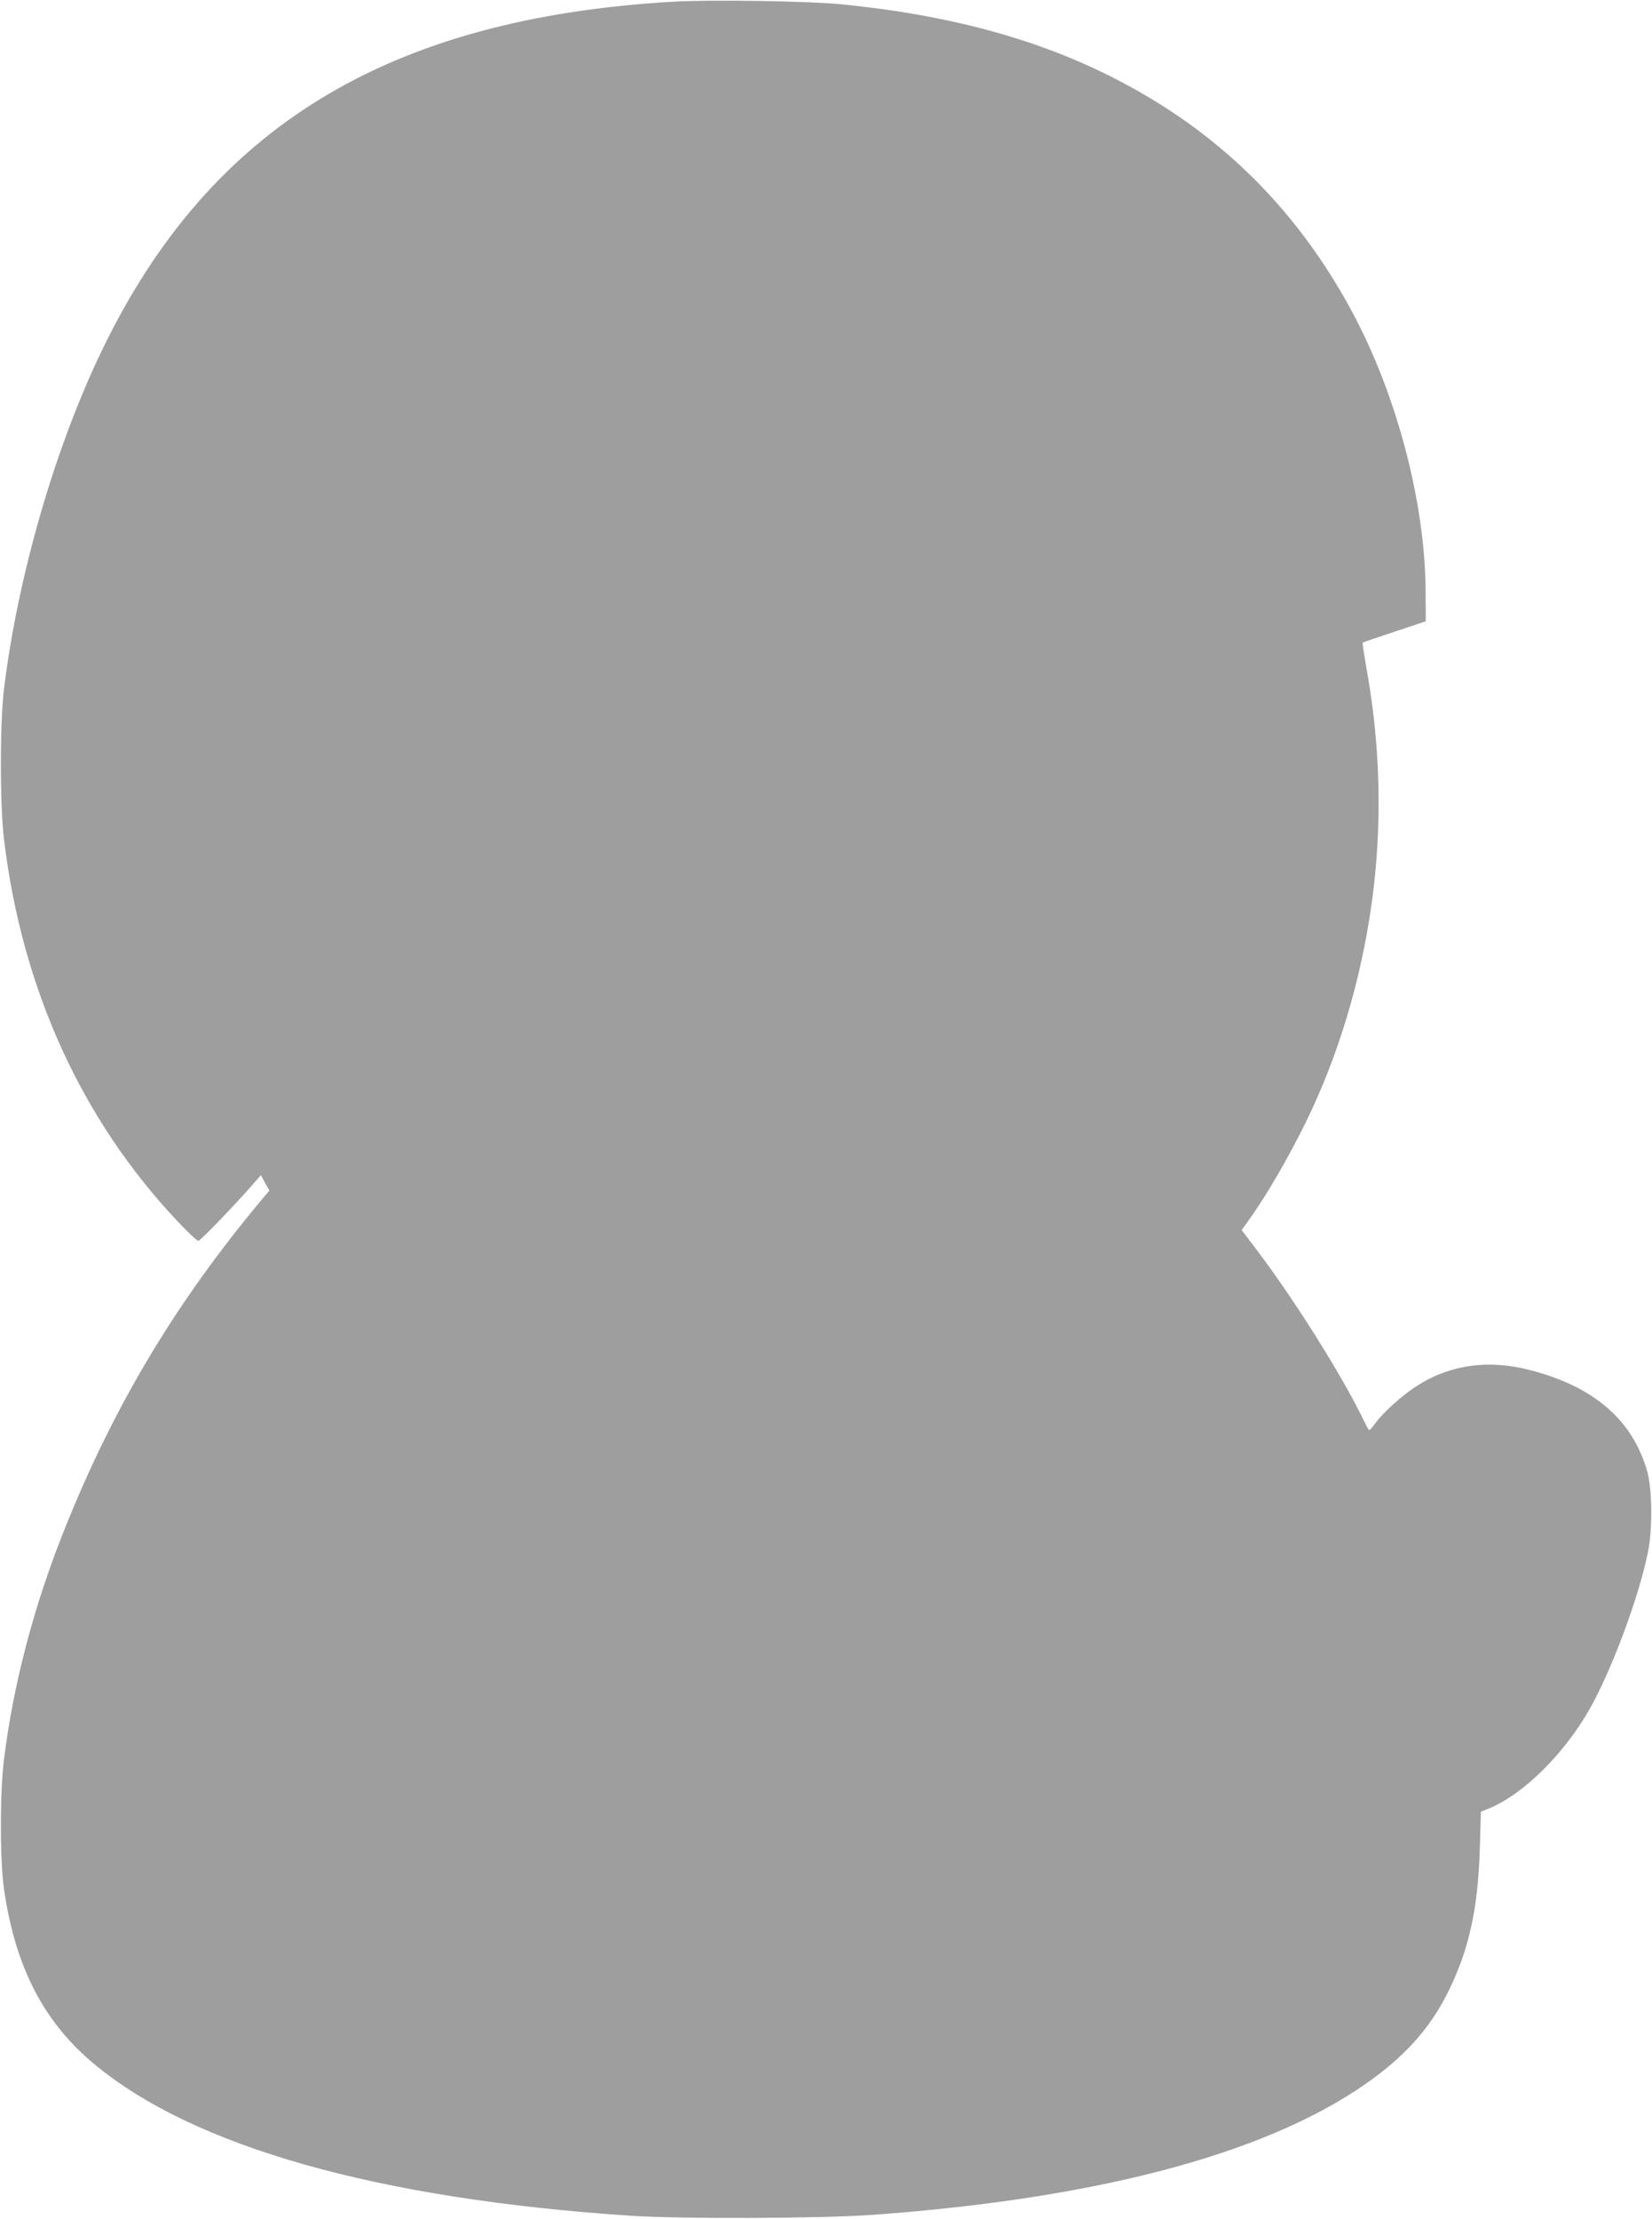
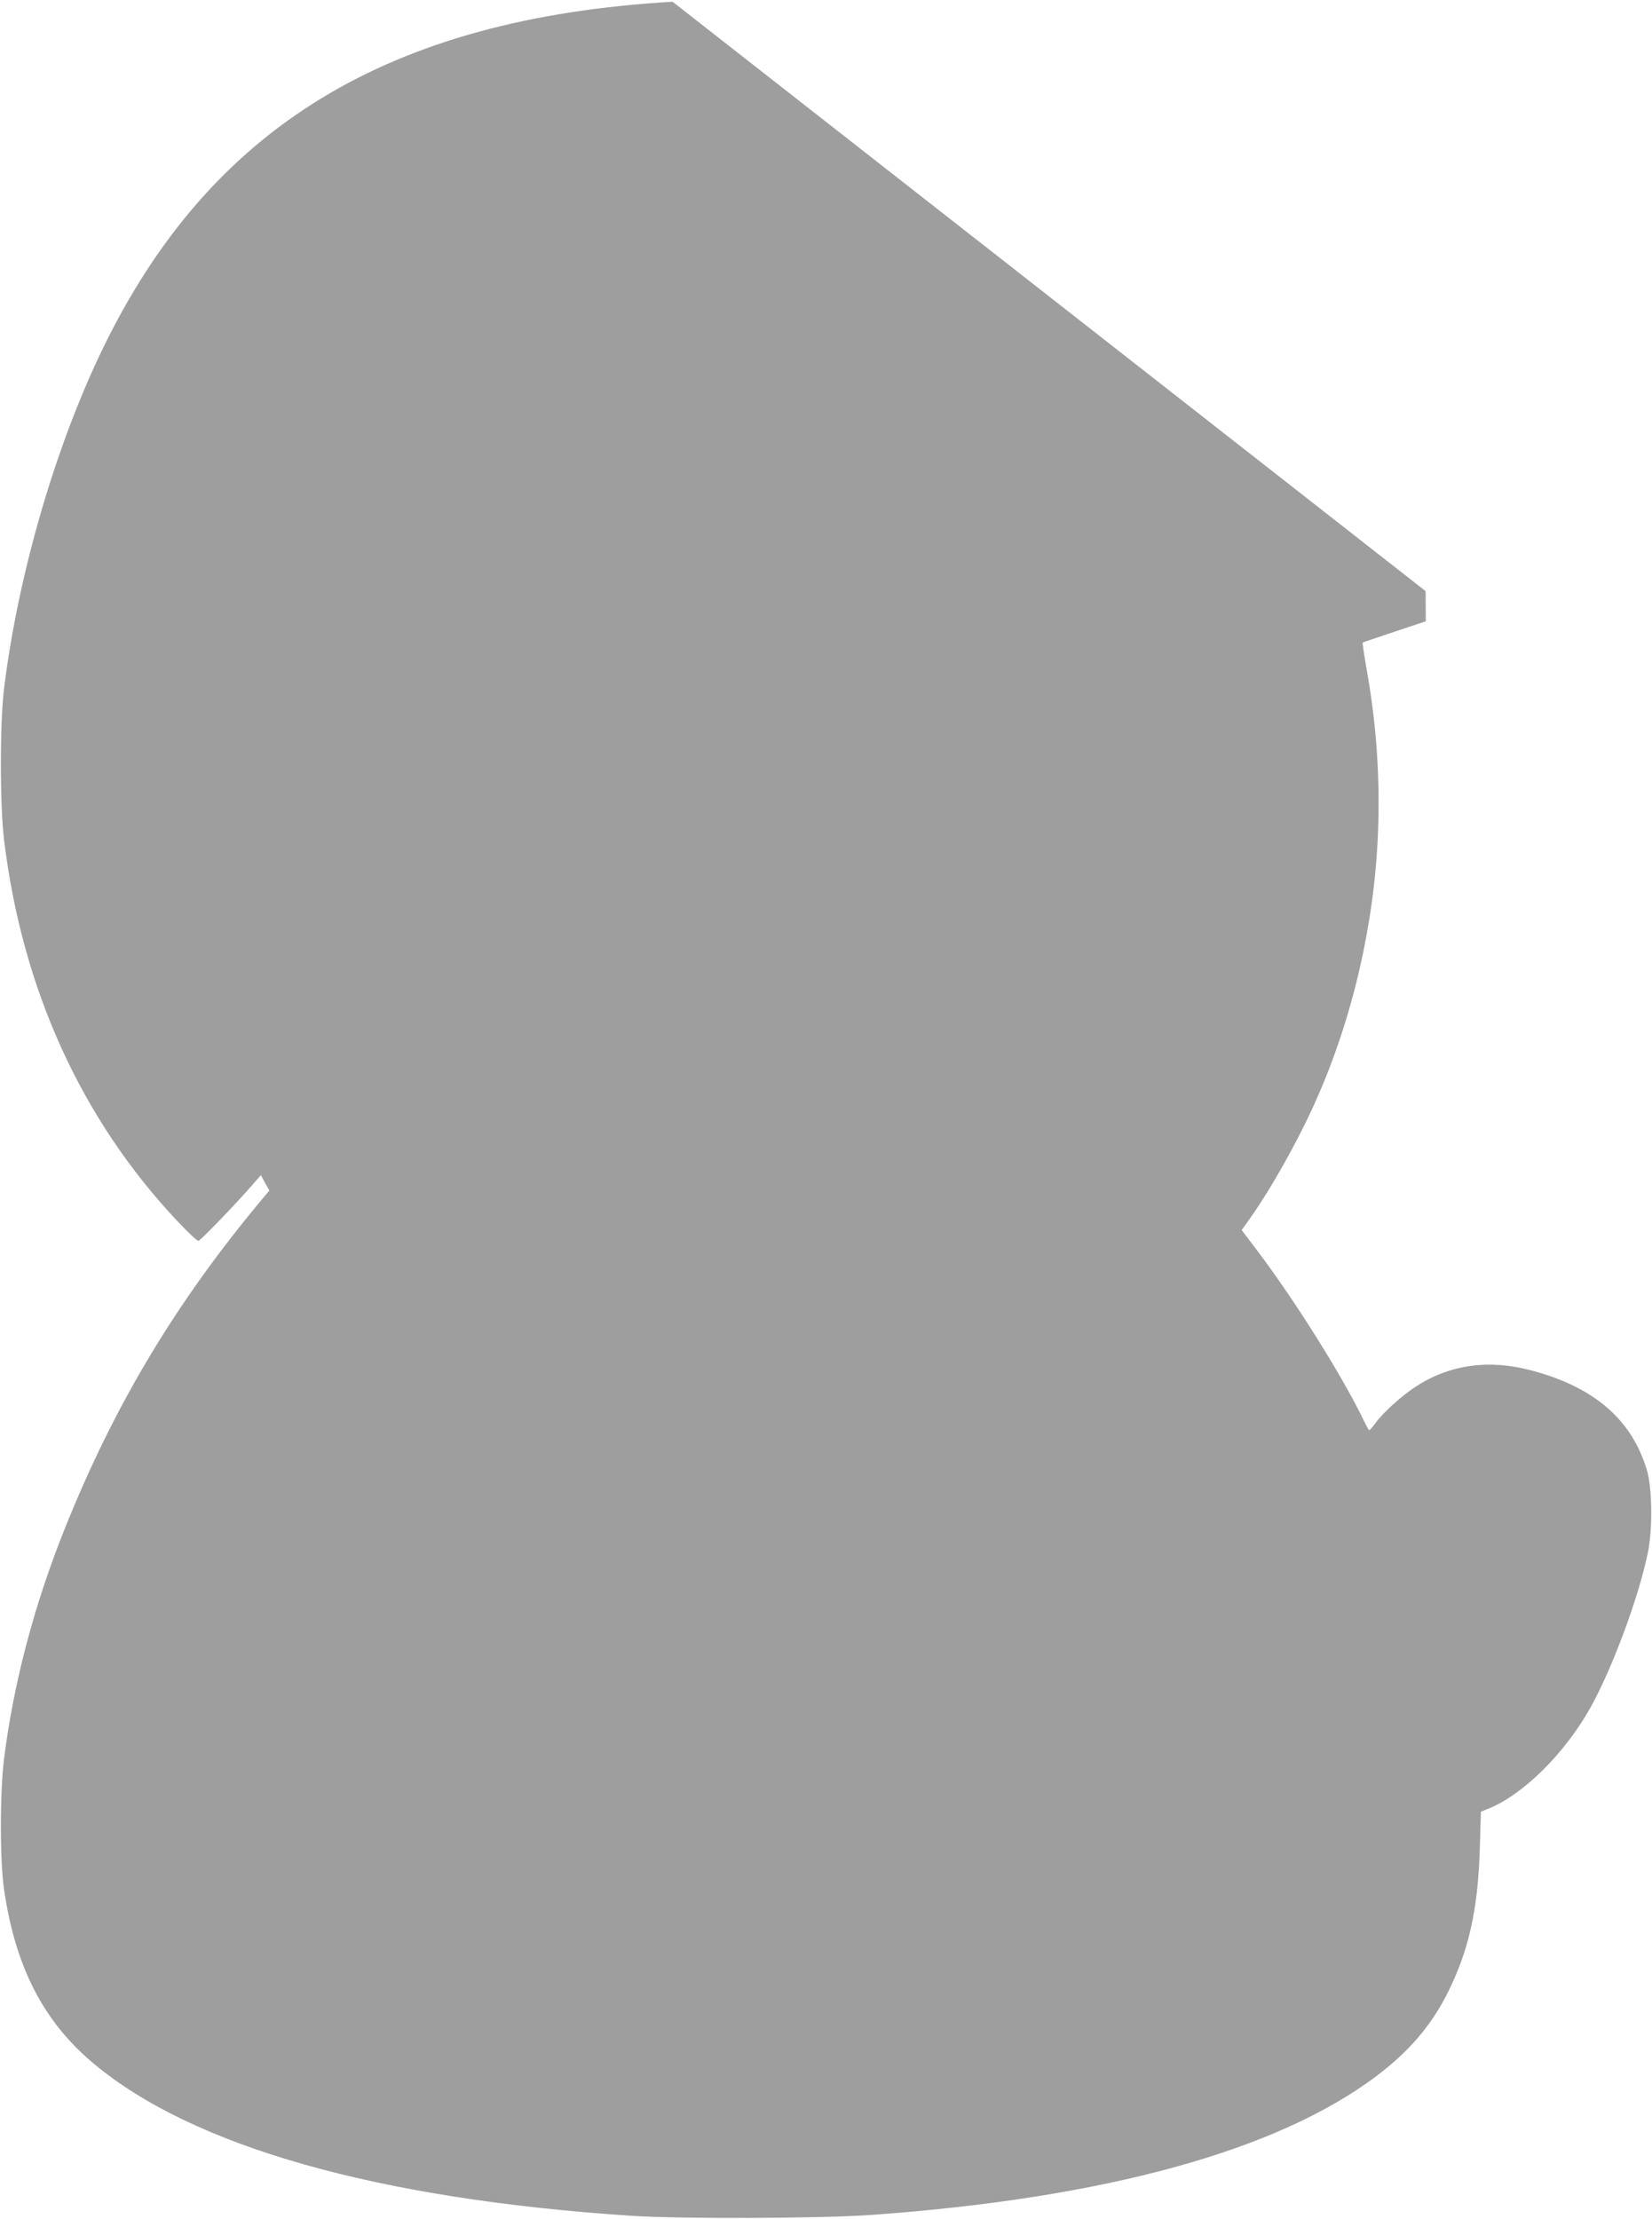
<svg xmlns="http://www.w3.org/2000/svg" version="1.0" width="953pt" height="1280pt" viewBox="0 0 953 1280" preserveAspectRatio="xMidYMid meet">
  <g transform="translate(0,1280) scale(0.1,-0.1)" fill="#9e9e9e" stroke="none">
-     <path d="M3880 12790 c-1642 -96 -2670 -724 -3290 -2007 -272 -563 -487 -1304 -567 -1958 -24 -199 -24 -675 1 -875 105 -857 445 -1605 998 -2193 61 -65 116 -117 123 -115 13 3 211 208 305 316 l55 63 24 -45 25 -44 -33 -39 c-504 -601 -864 -1201 -1150 -1918 -176 -440 -294 -890 -348 -1324 -24 -191 -24 -592 1 -755 65 -443 227 -758 515 -999 572 -480 1637 -782 3101 -879 288 -19 1093 -16 1390 5 1345 97 2335 369 2908 799 185 139 313 287 406 468 128 250 183 492 193 857 l6 202 50 20 c198 83 433 316 580 577 127 226 283 646 334 902 27 135 24 363 -5 466 -85 294 -304 485 -670 581 -245 65 -470 33 -665 -94 -82 -54 -187 -148 -232 -210 -16 -22 -32 -41 -36 -41 -3 0 -15 21 -28 48 -122 255 -391 685 -614 982 l-94 124 47 66 c124 175 283 458 383 685 209 471 334 1009 356 1533 13 320 -8 634 -66 955 -14 81 -24 149 -22 150 2 2 85 30 184 63 l180 60 -1 174 c-3 513 -167 1135 -426 1615 -260 482 -604 862 -1038 1150 -524 346 -1129 543 -1905 620 -188 19 -760 28 -975 15z" />
+     <path d="M3880 12790 c-1642 -96 -2670 -724 -3290 -2007 -272 -563 -487 -1304 -567 -1958 -24 -199 -24 -675 1 -875 105 -857 445 -1605 998 -2193 61 -65 116 -117 123 -115 13 3 211 208 305 316 l55 63 24 -45 25 -44 -33 -39 c-504 -601 -864 -1201 -1150 -1918 -176 -440 -294 -890 -348 -1324 -24 -191 -24 -592 1 -755 65 -443 227 -758 515 -999 572 -480 1637 -782 3101 -879 288 -19 1093 -16 1390 5 1345 97 2335 369 2908 799 185 139 313 287 406 468 128 250 183 492 193 857 l6 202 50 20 c198 83 433 316 580 577 127 226 283 646 334 902 27 135 24 363 -5 466 -85 294 -304 485 -670 581 -245 65 -470 33 -665 -94 -82 -54 -187 -148 -232 -210 -16 -22 -32 -41 -36 -41 -3 0 -15 21 -28 48 -122 255 -391 685 -614 982 l-94 124 47 66 c124 175 283 458 383 685 209 471 334 1009 356 1533 13 320 -8 634 -66 955 -14 81 -24 149 -22 150 2 2 85 30 184 63 l180 60 -1 174 z" />
  </g>
</svg>